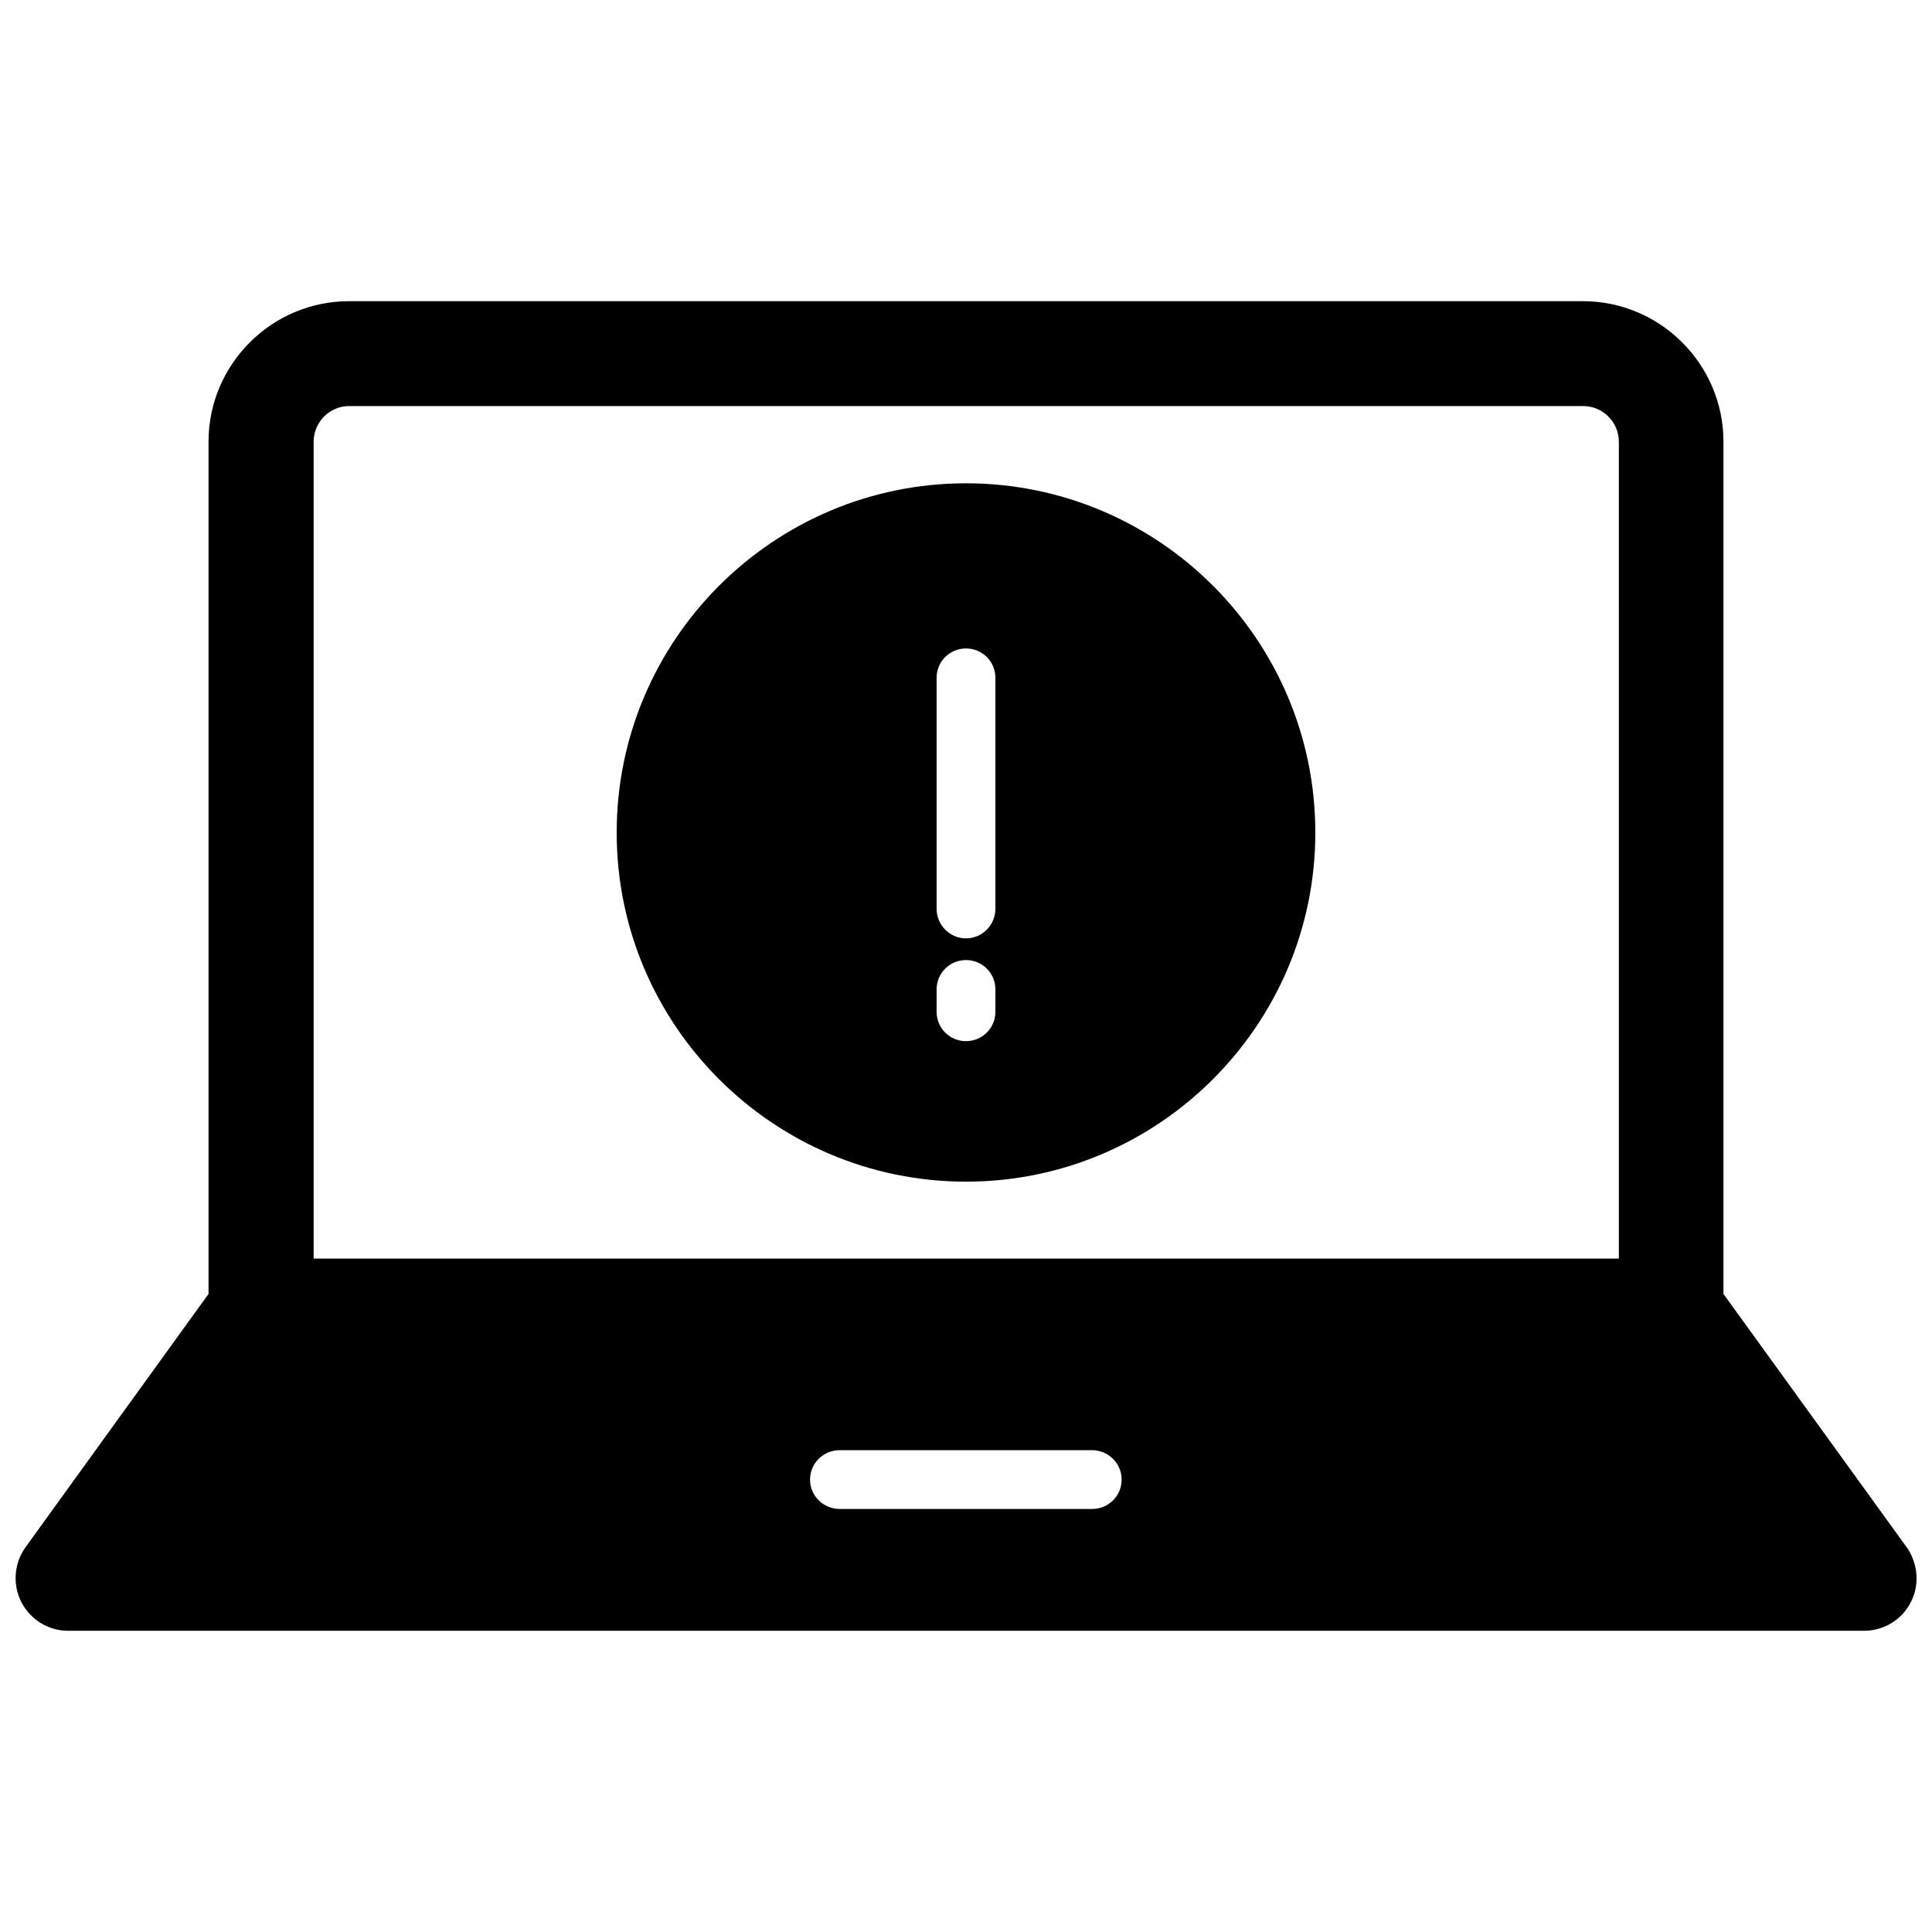
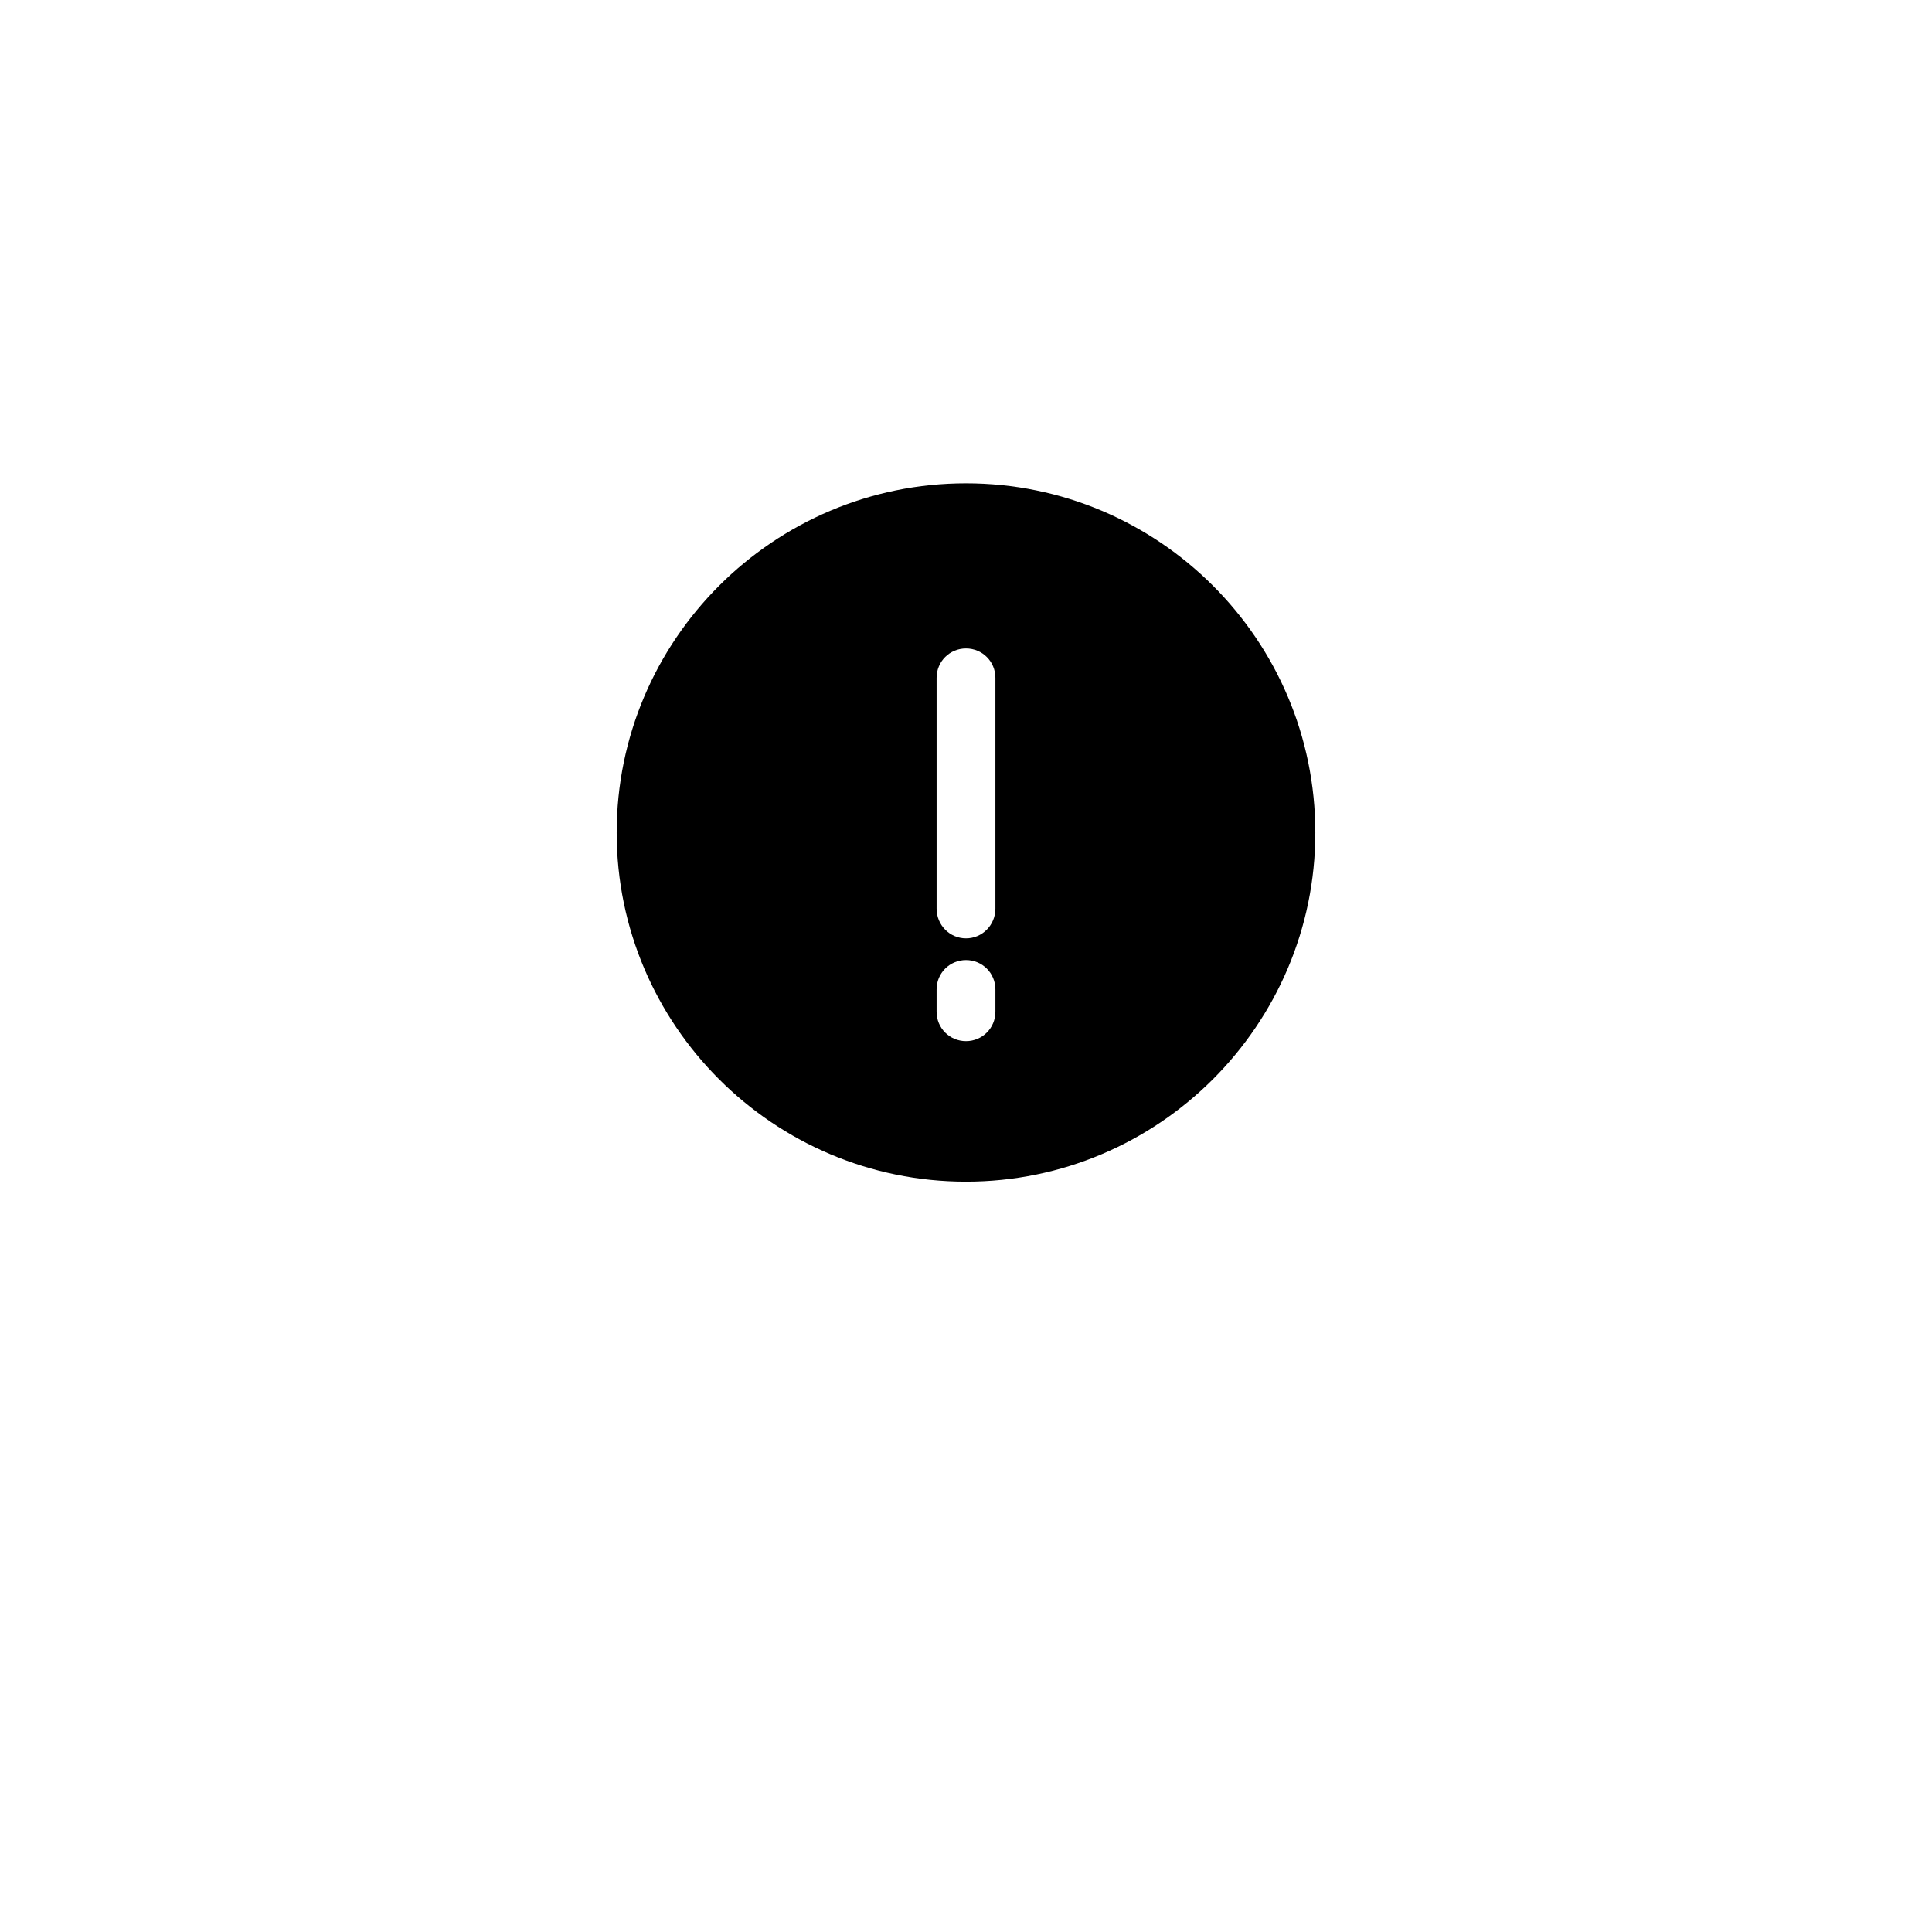
<svg xmlns="http://www.w3.org/2000/svg" width="800px" height="800px" version="1.1" viewBox="144 144 512 512">
  <defs>
    <clipPath id="a">
-       <path d="m148.09 223h503.81v354h-503.81z" />
-     </clipPath>
+       </clipPath>
  </defs>
  <path d="m400 272.08c-51.012 0-92.574 41.484-92.574 92.574 0 51.012 41.562 92.496 92.574 92.496s92.574-41.484 92.574-92.496c0-51.168-41.566-92.574-92.574-92.574zm-7.793 140.04v-5.902c0-4.328 3.465-7.793 7.793-7.793s7.793 3.465 7.793 7.793v5.902c0 4.328-3.465 7.793-7.793 7.793-4.332 0-7.793-3.465-7.793-7.793zm15.586-27.316c0 4.328-3.465 7.871-7.793 7.871s-7.793-3.543-7.793-7.871v-61.164c0-4.328 3.465-7.793 7.793-7.793s7.793 3.465 7.793 7.793z" />
  <g clip-path="url(#a)">
-     <path d="m649.3 554.05-48.57-67.148v-225.85c0-20.547-16.766-37.234-37.234-37.234h-327c-20.547 0-37.234 16.766-37.234 37.234v225.85l-48.57 67.227c-2.992 4.25-3.387 9.84-1.023 14.484 2.441 4.644 7.164 7.559 12.359 7.559h476.02c5.195 0 10.078-2.992 12.359-7.637 2.363-4.566 1.891-10.156-1.102-14.484zm-215.93-10.156h-66.832c-4.328 0-7.871-3.465-7.871-7.793s3.543-7.793 7.871-7.793h66.832c4.328 0 7.871 3.465 7.871 7.793 0 4.41-3.539 7.793-7.871 7.793zm139.57-66.359h-345.82v-216.48c0-5.195 4.25-9.445 9.367-9.445h327.08c5.195 0 9.445 4.25 9.445 9.445l0.004 216.48z" />
-   </g>
+     </g>
</svg>